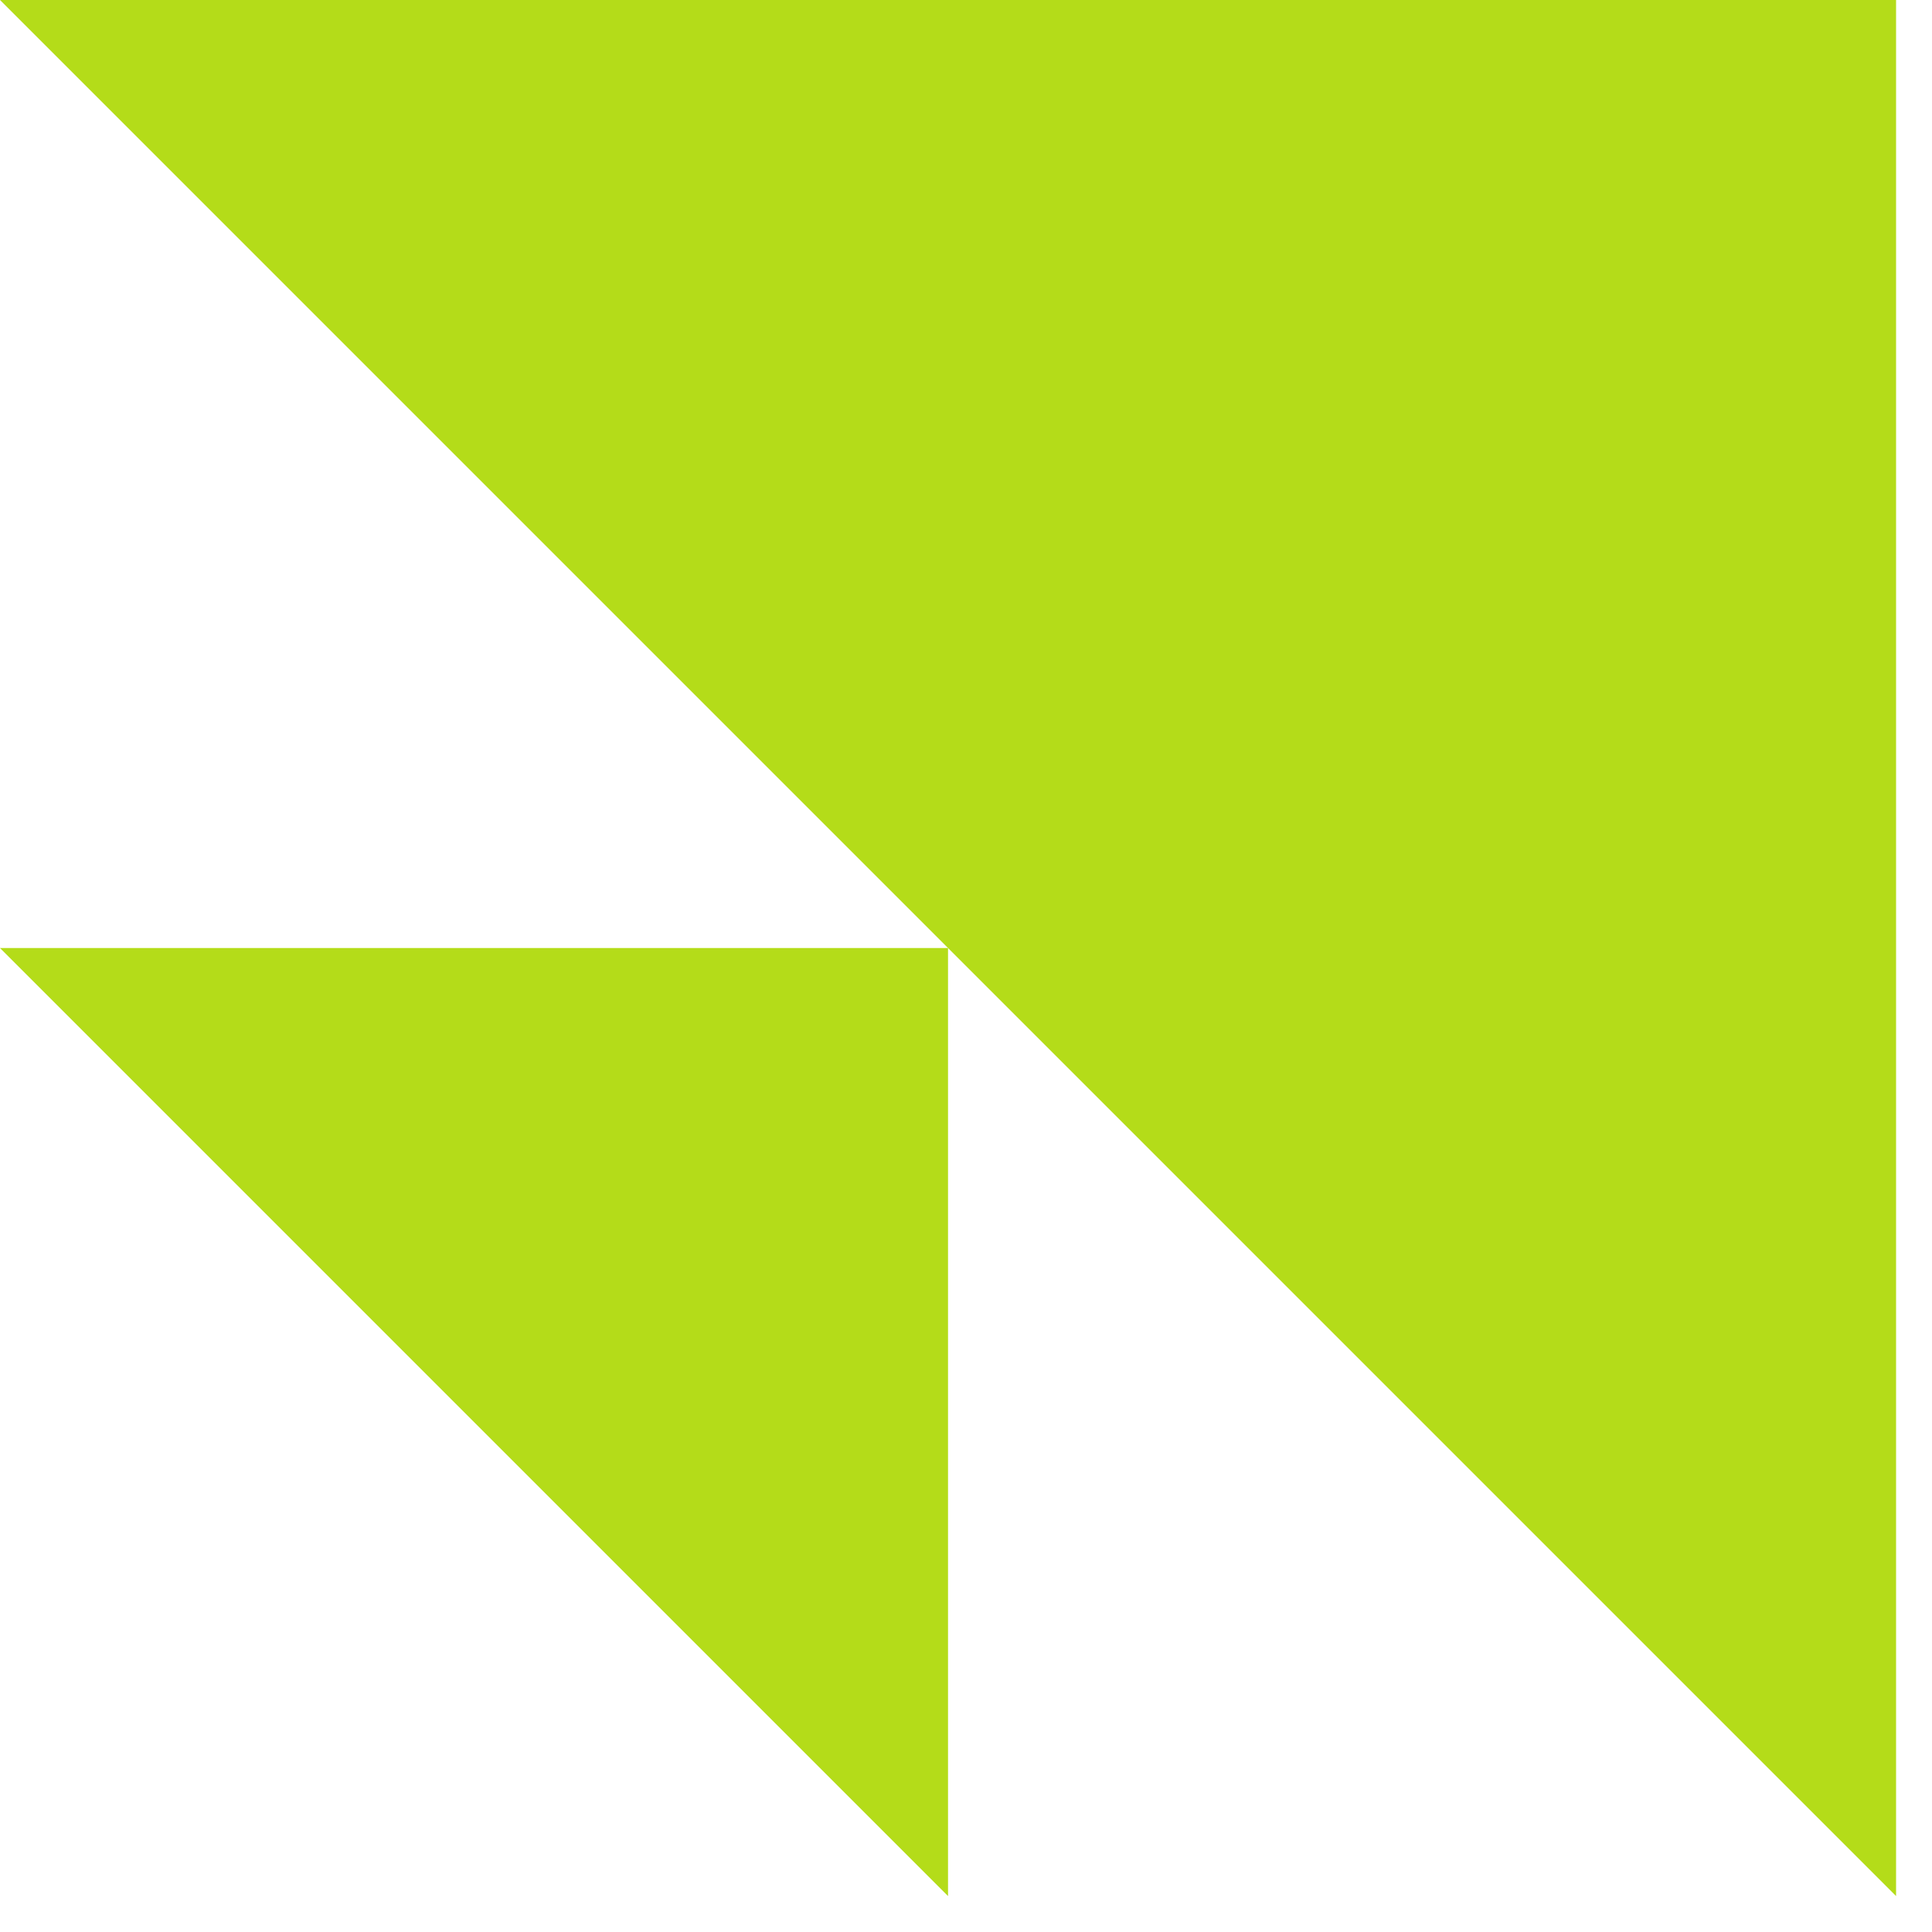
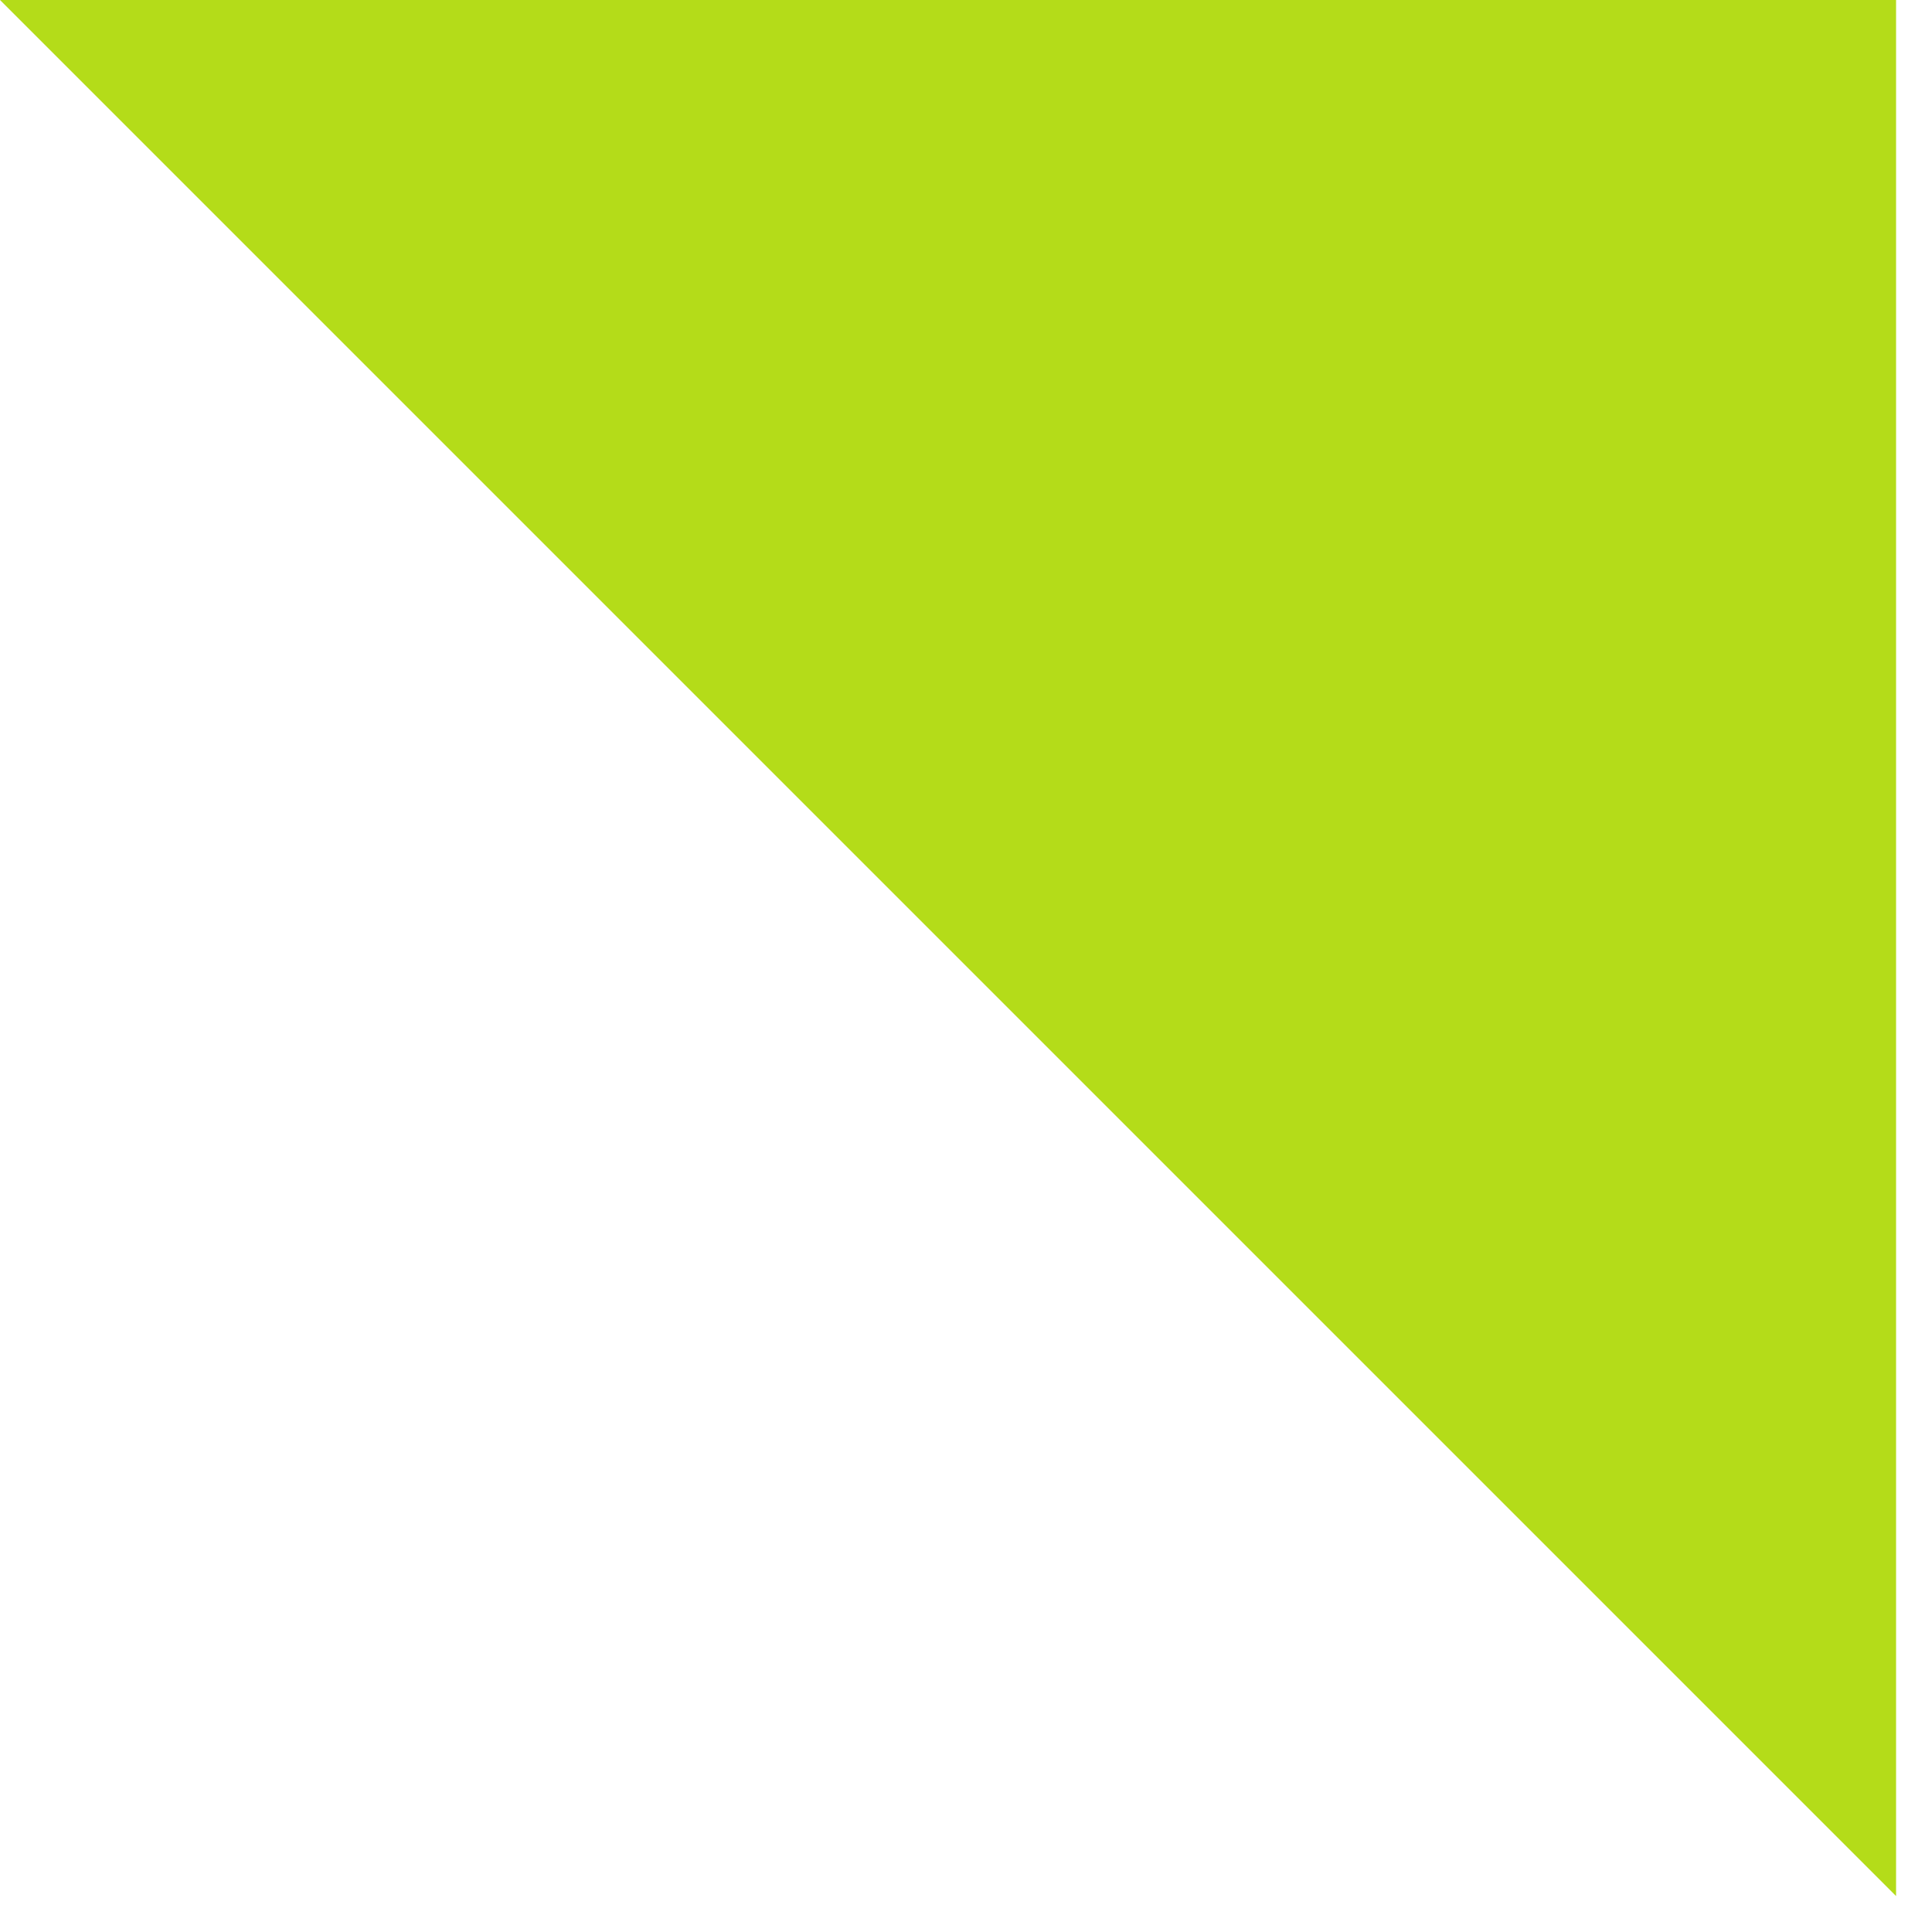
<svg xmlns="http://www.w3.org/2000/svg" preserveAspectRatio="none" width="100%" height="100%" overflow="visible" style="display: block;" viewBox="0 0 40 40" fill="none">
  <g id="Vector">
    <path d="M39.256 8.57963e-07L39.256 39.256L7.38421e-07 0L39.256 8.57963e-07Z" fill="#B4DC19" />
-     <path d="M19.628 19.628L19.628 39.256L0 19.628L19.628 19.628Z" fill="#B4DC19" />
  </g>
</svg>